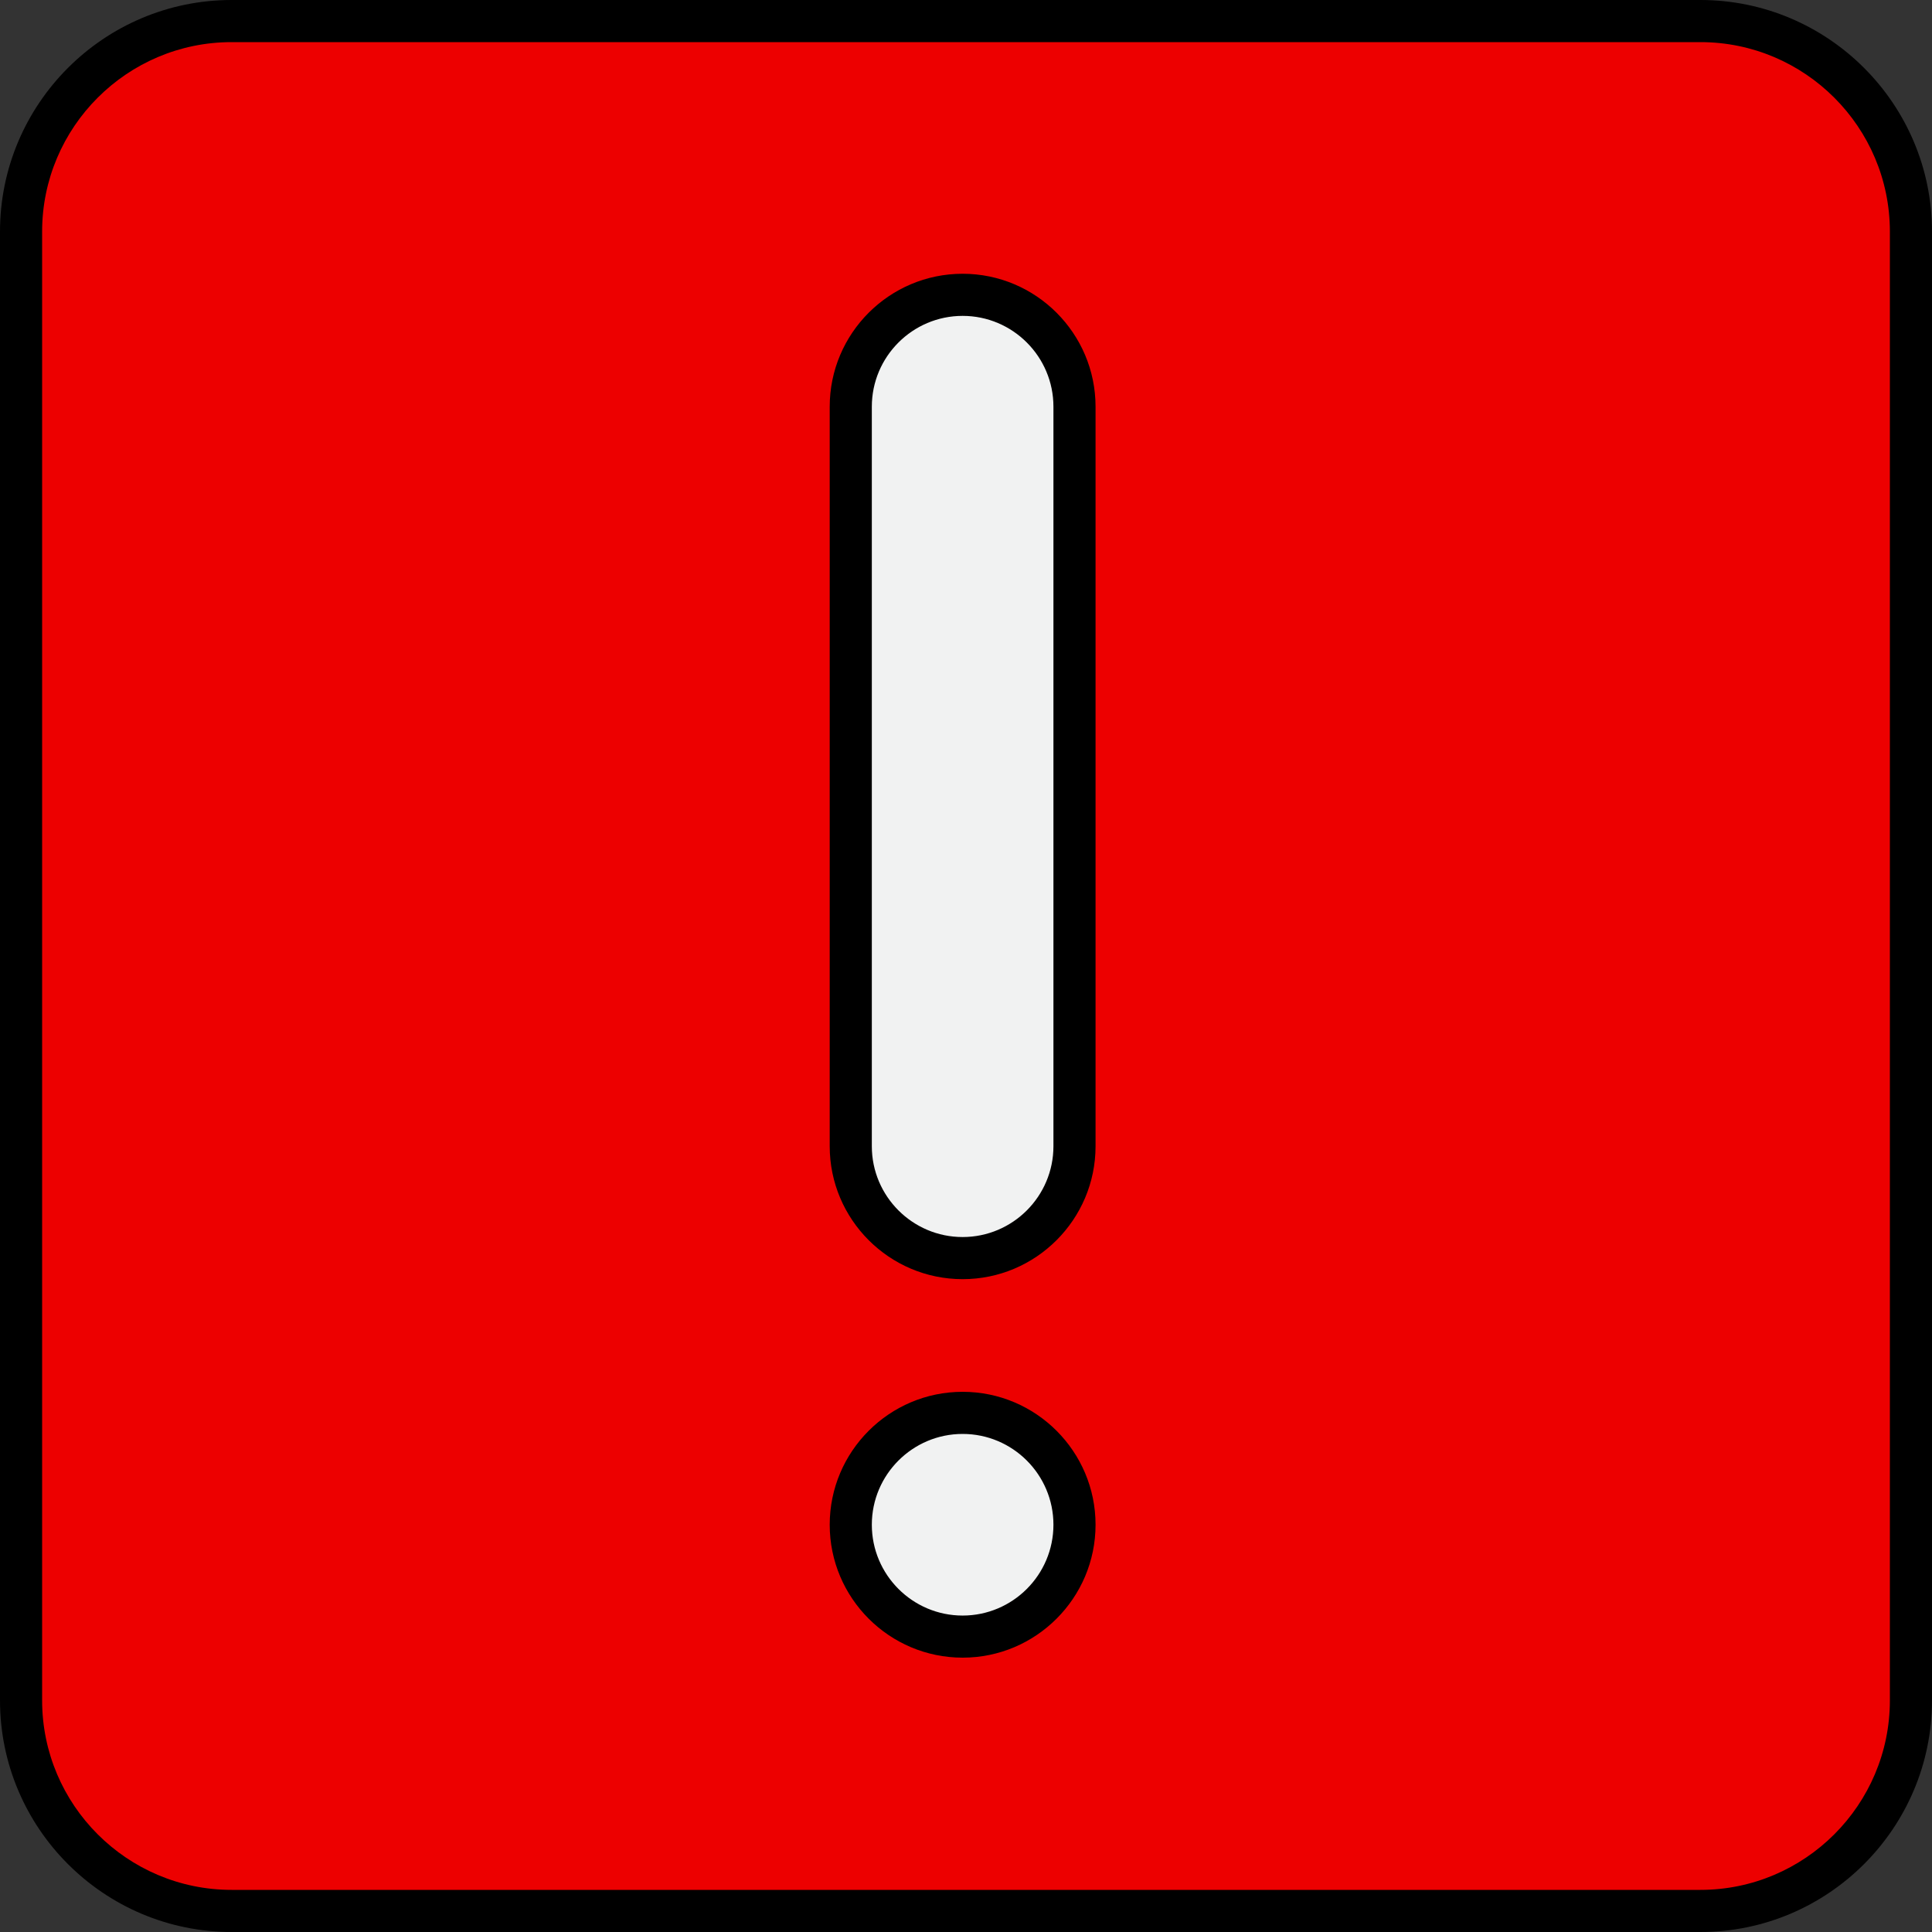
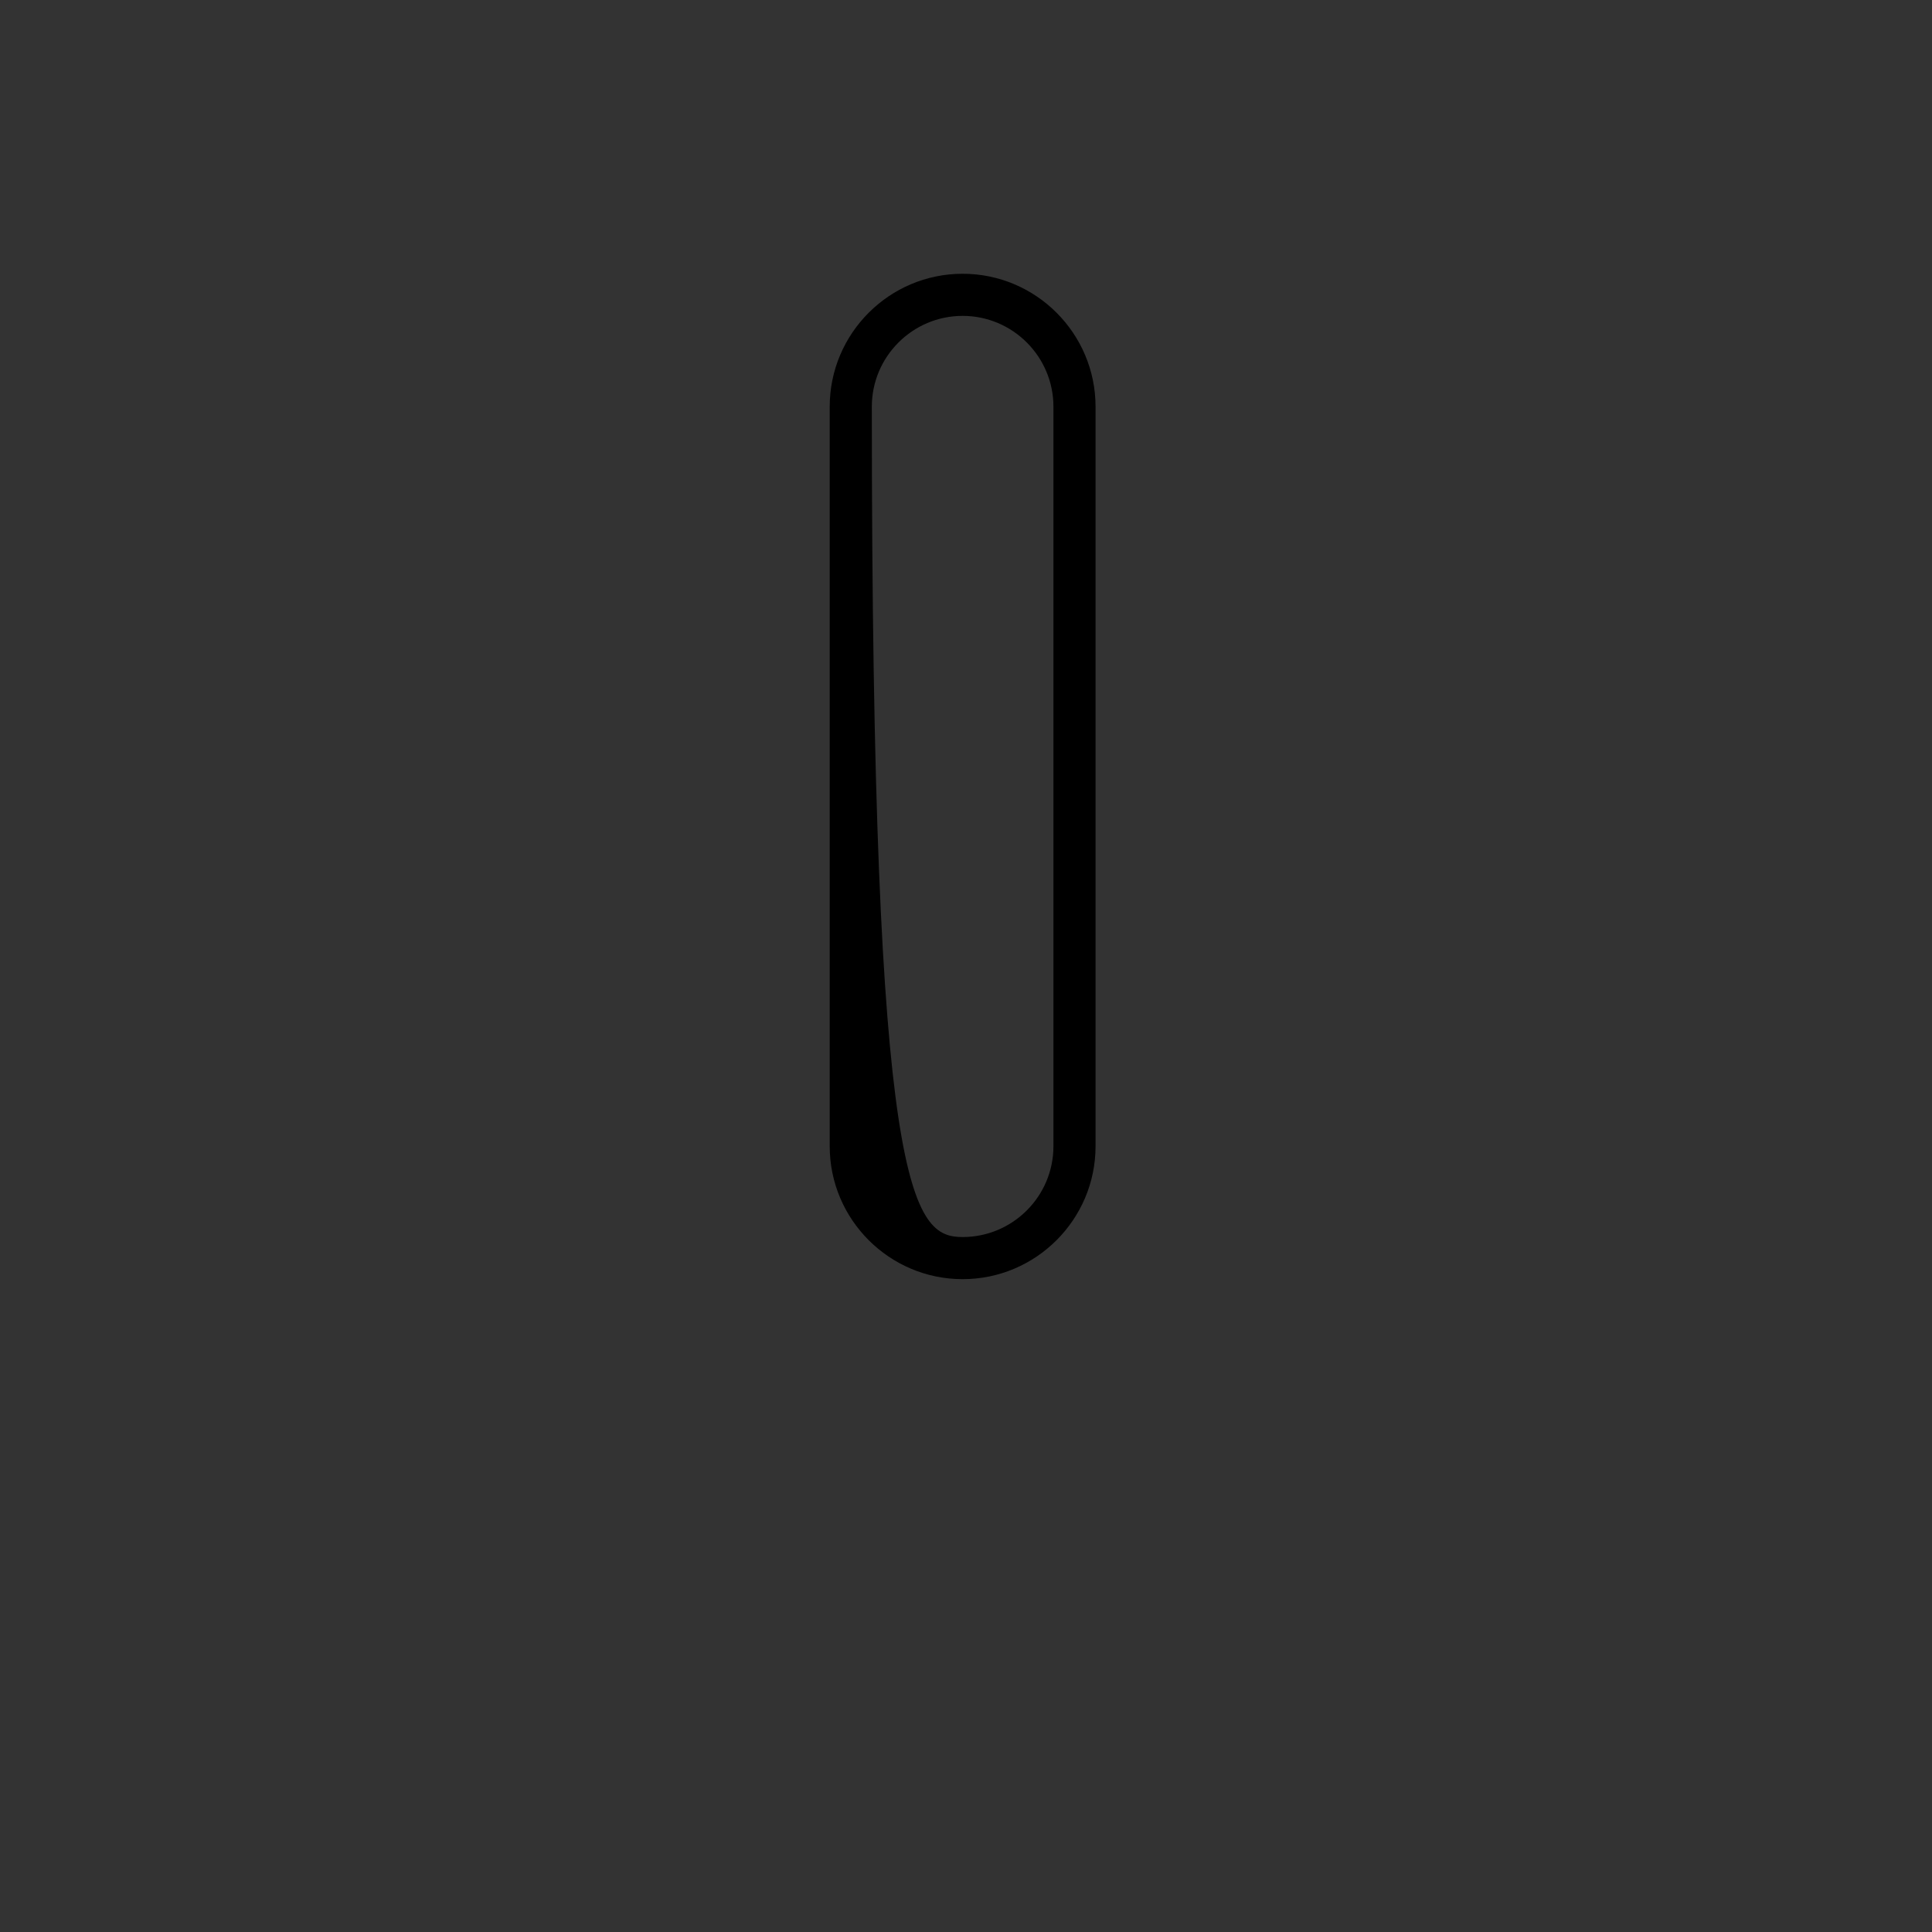
<svg xmlns="http://www.w3.org/2000/svg" width="90" height="90" viewBox="0 0 90 90" fill="none">
  <rect x="0" y="0" width="90" height="90" fill="#333333" stroke="none" />
-   <path d="M89.019 79.209C89.019 84.605 84.604 89.019 79.209 89.019H10.791C5.395 89.019 0.981 84.605 0.981 79.209V10.791C0.981 5.395 5.395 0.981 10.791 0.981H79.209C84.605 0.981 89.019 5.395 89.019 10.791L89.019 79.209Z" fill="#ED0000" />
-   <path d="M79.209 90H10.791C4.841 90 0 85.159 0 79.209V10.791C0 4.841 4.841 0 10.791 0H79.209C85.159 0 90 4.841 90 10.791V79.209C90 85.159 85.159 90 79.209 90ZM10.791 1.962C5.923 1.962 1.962 5.923 1.962 10.791V79.209C1.962 84.078 5.923 88.038 10.791 88.038H79.209C84.077 88.038 88.038 84.078 88.038 79.209V10.791C88.038 5.923 84.077 1.962 79.209 1.962H10.791Z" fill="black" />
-   <path d="M44.843 76.239C47.721 76.239 50.054 73.906 50.054 71.028C50.054 68.15 47.721 65.817 44.843 65.817C41.965 65.817 39.632 68.15 39.632 71.028C39.632 73.906 41.965 76.239 44.843 76.239Z" fill="#F1F2F2" />
-   <path d="M44.843 77.22C41.429 77.22 38.651 74.443 38.651 71.028C38.651 67.614 41.429 64.836 44.843 64.836C48.258 64.836 51.035 67.614 51.035 71.028C51.035 74.443 48.257 77.22 44.843 77.22ZM44.843 66.798C42.511 66.798 40.613 68.695 40.613 71.028C40.613 73.361 42.511 75.259 44.843 75.259C47.176 75.259 49.073 73.361 49.073 71.028C49.073 68.695 47.176 66.798 44.843 66.798Z" fill="black" />
-   <path d="M44.843 58.607C47.721 58.607 50.054 56.274 50.054 53.395V18.945C50.054 16.067 47.721 13.734 44.843 13.734C41.965 13.734 39.632 16.067 39.632 18.945V53.396C39.632 56.274 41.965 58.607 44.843 58.607Z" fill="#F1F2F2" />
-   <path d="M44.843 59.588C41.429 59.588 38.651 56.81 38.651 53.395V18.945C38.651 15.531 41.429 12.753 44.843 12.753C48.258 12.753 51.035 15.531 51.035 18.945V53.396C51.035 56.81 48.257 59.588 44.843 59.588ZM44.843 14.715C42.511 14.715 40.613 16.613 40.613 18.945V53.396C40.613 55.728 42.511 57.626 44.843 57.626C47.176 57.626 49.073 55.728 49.073 53.396V18.945C49.073 16.613 47.176 14.715 44.843 14.715Z" fill="black" />
+   <path d="M44.843 59.588C41.429 59.588 38.651 56.81 38.651 53.395V18.945C38.651 15.531 41.429 12.753 44.843 12.753C48.258 12.753 51.035 15.531 51.035 18.945V53.396C51.035 56.81 48.257 59.588 44.843 59.588ZM44.843 14.715C42.511 14.715 40.613 16.613 40.613 18.945C40.613 55.728 42.511 57.626 44.843 57.626C47.176 57.626 49.073 55.728 49.073 53.396V18.945C49.073 16.613 47.176 14.715 44.843 14.715Z" fill="black" />
</svg>